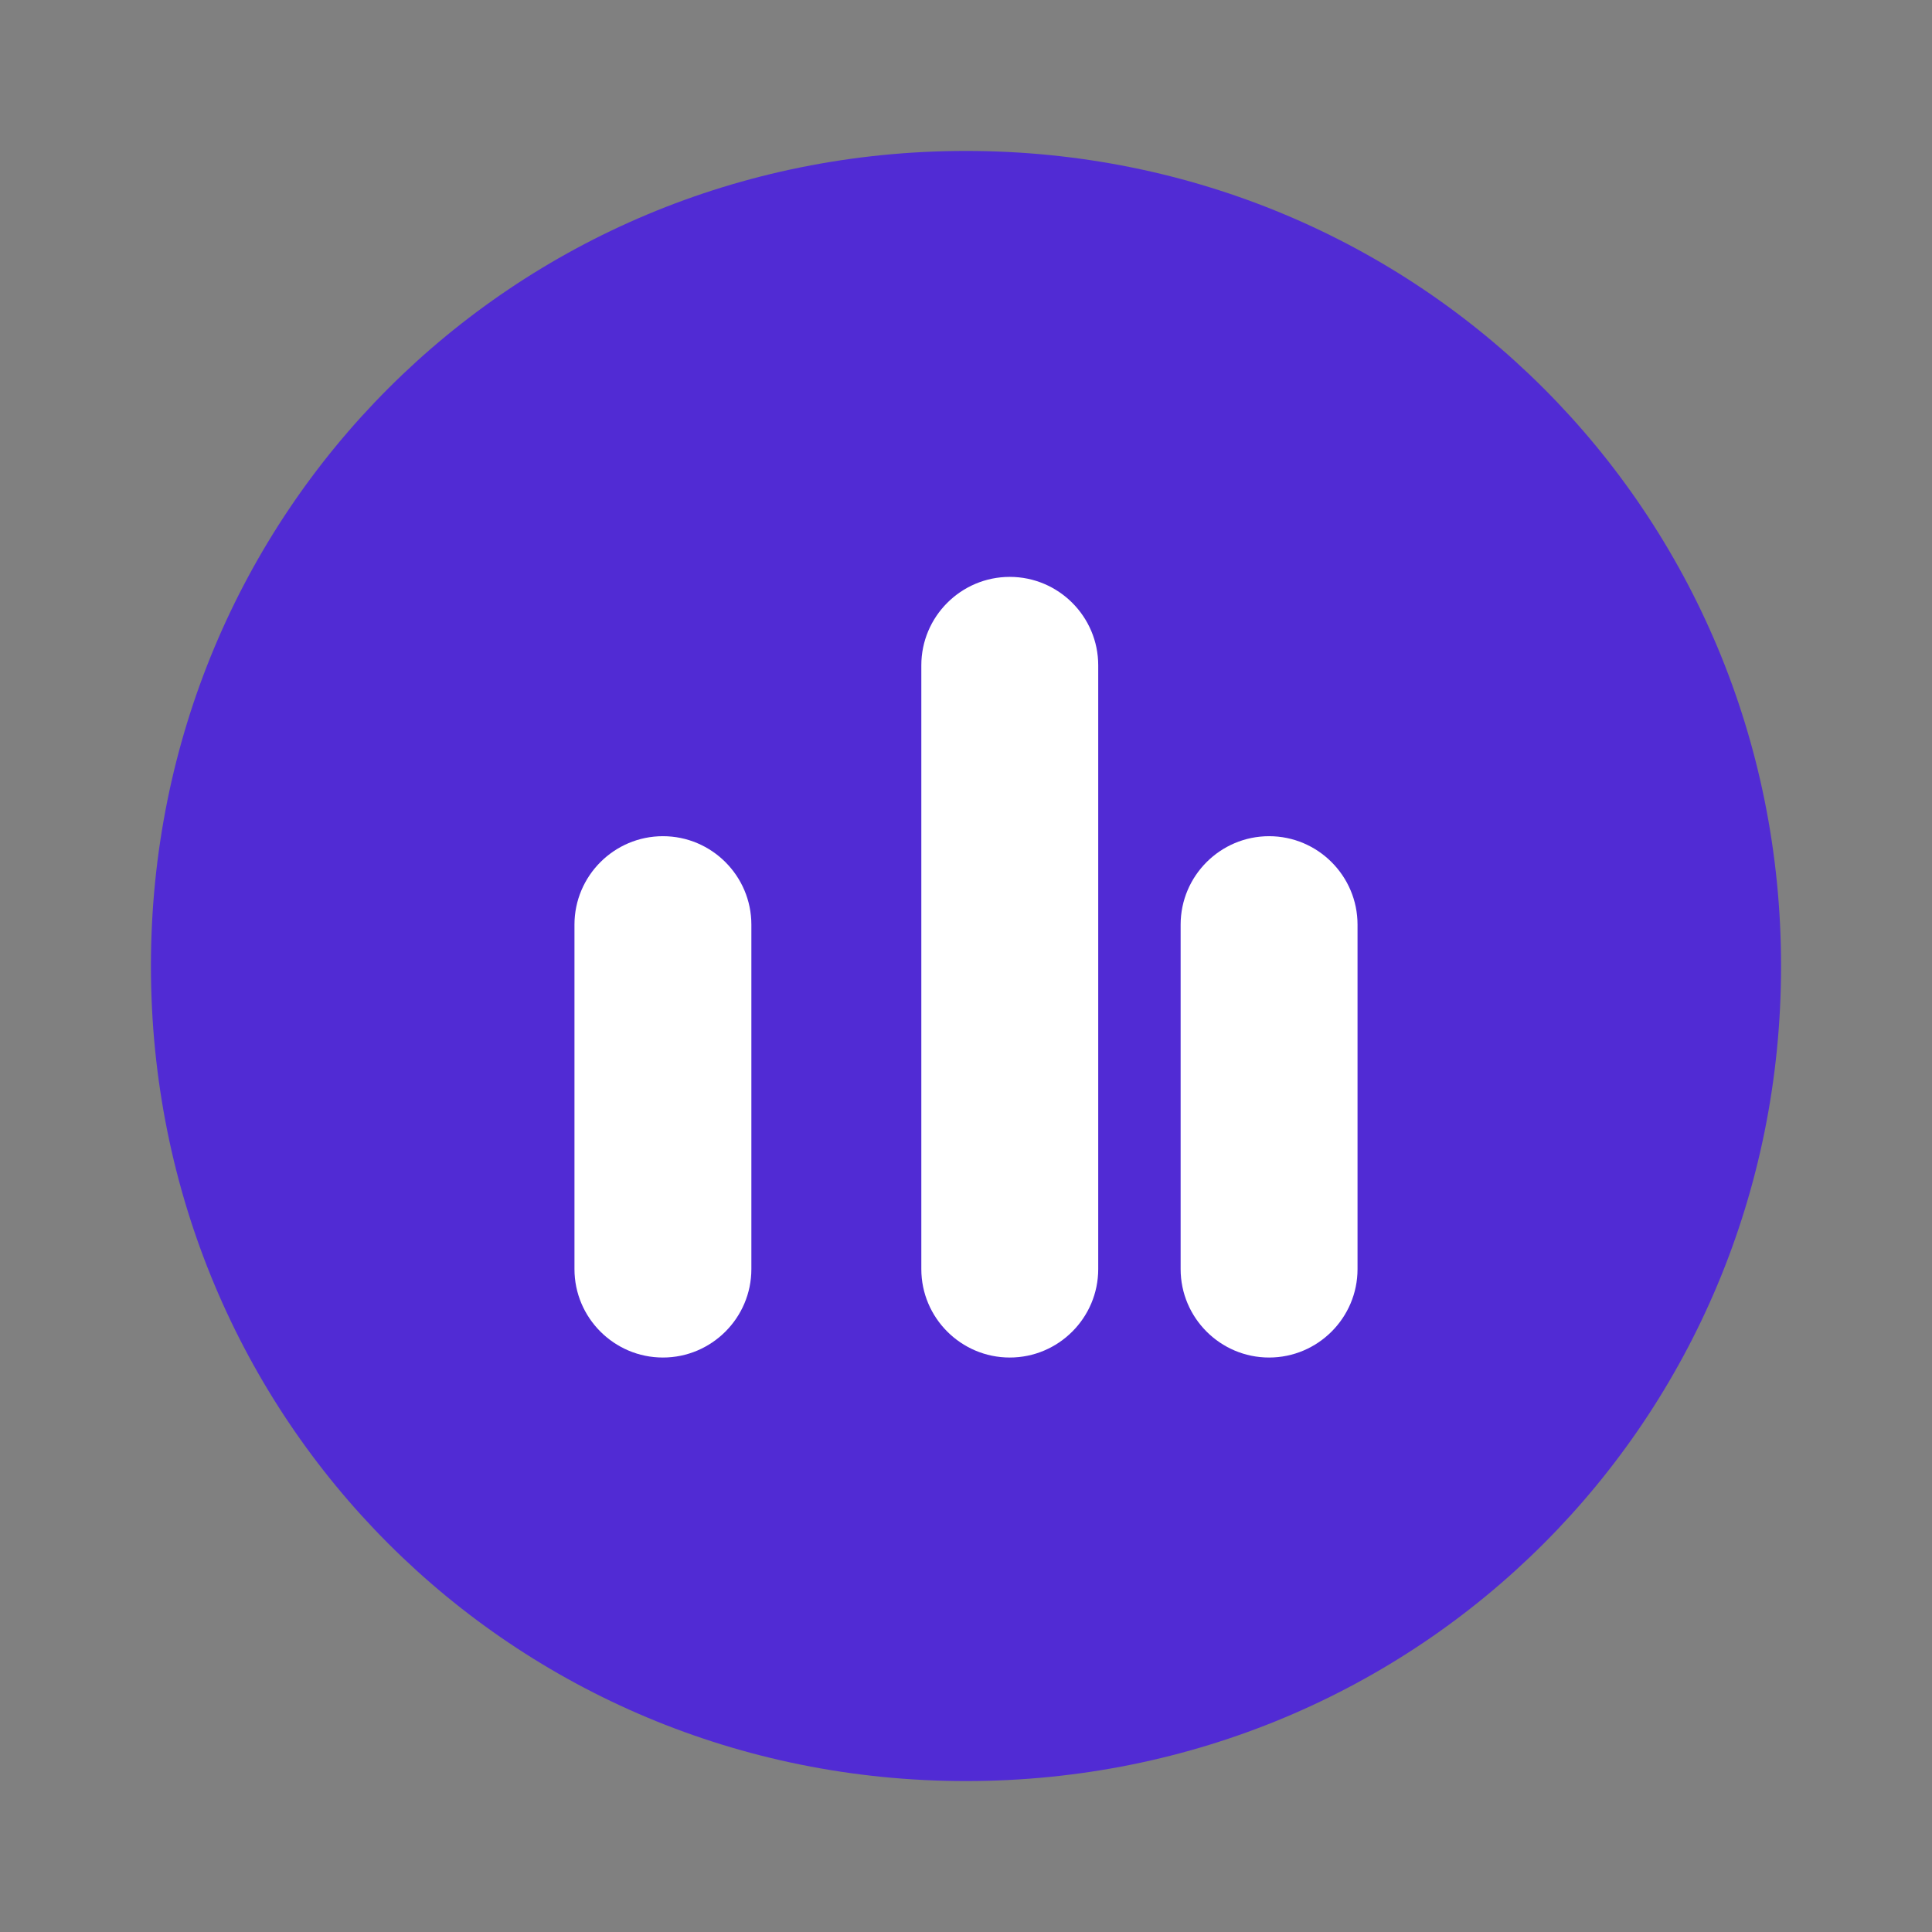
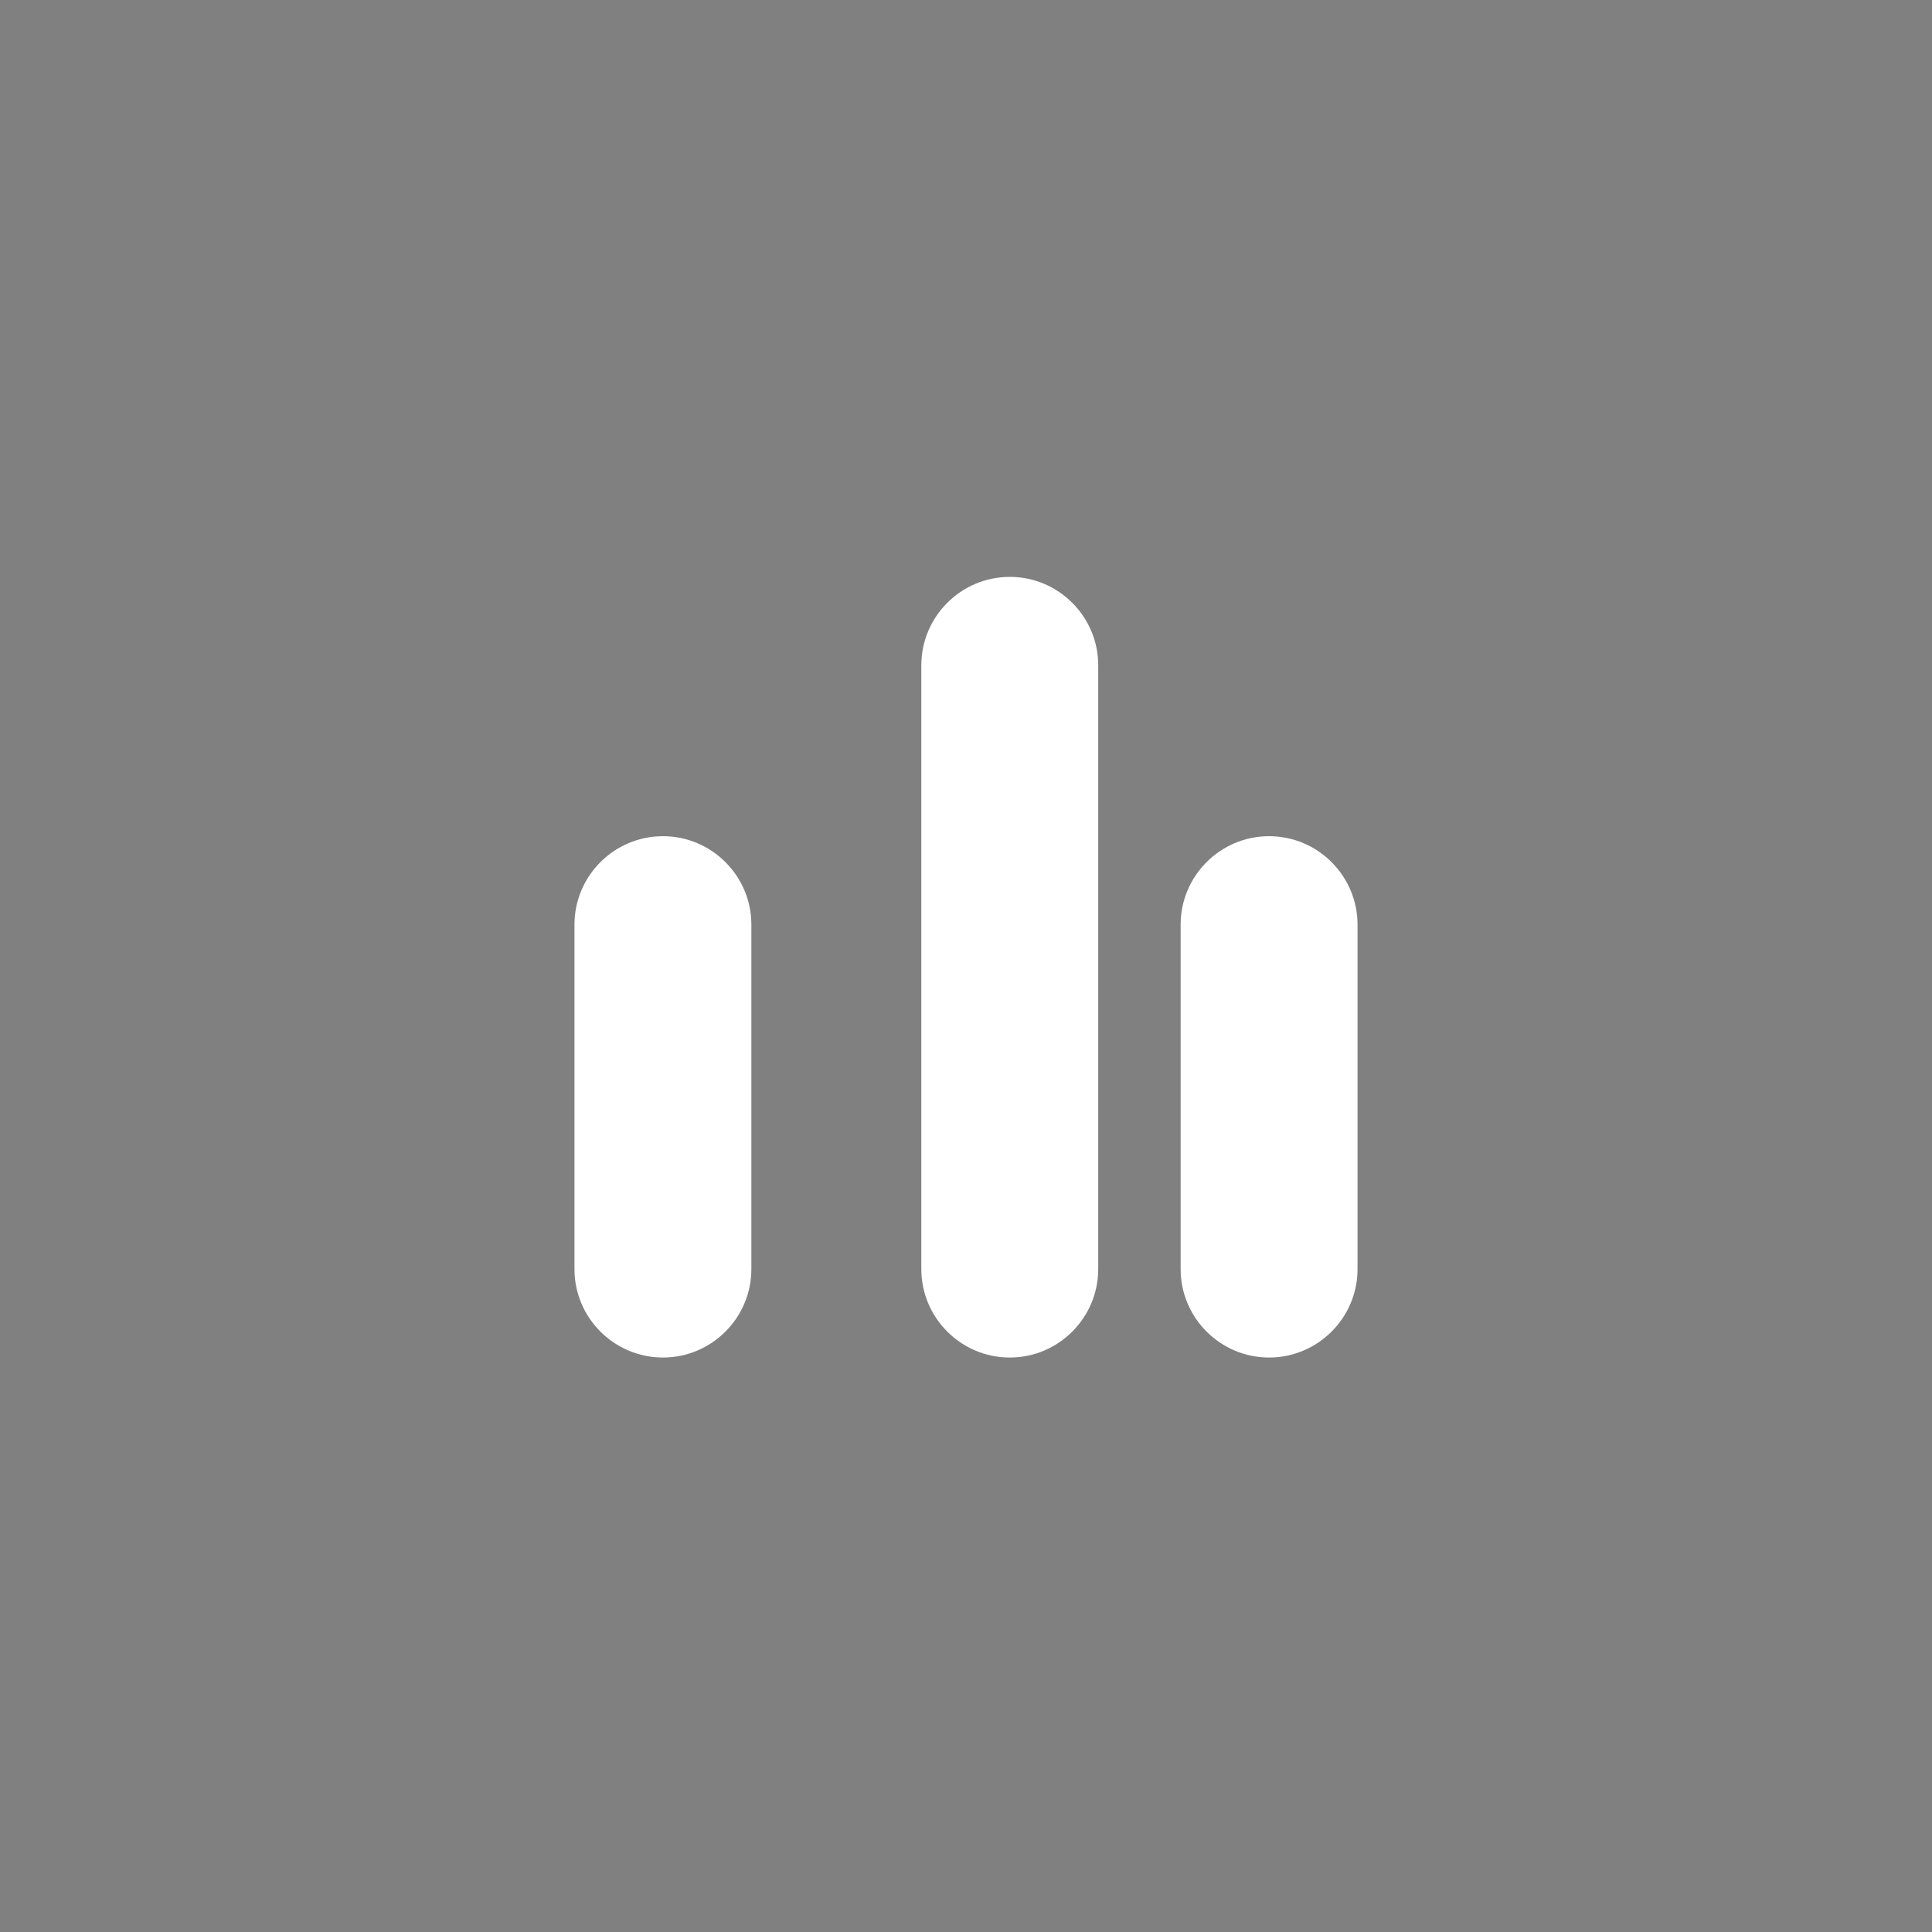
<svg xmlns="http://www.w3.org/2000/svg" width="256px" height="256px" viewBox="0 0 256 256" version="1.1">
  <rect x="0" y="0" width="256" height="256" fill="#808080" stroke="none" />
  <g>
-     <path d="M128,20 C67.89,20 20,67.89 20,128 C20,188.11 67.89,236 128,236 C188.11,236 236,188.11 236,128 C236,67.89 188.11,20 128,20 Z" fill="#512BD4" />
    <path d="M145.52,88.16 L145.52,168.16 C145.52,174.62 140.26,179.88 133.8,179.88 C127.34,179.88 122.08,174.62 122.08,168.16 L122.08,88.16 C122.08,81.7 127.34,76.44 133.8,76.44 C140.26,76.44 145.52,81.7 145.52,88.16 Z M179.88,122.52 L179.88,168.16 C179.88,174.62 174.62,179.88 168.16,179.88 C161.7,179.88 156.44,174.62 156.44,168.16 L156.44,122.52 C156.44,116.06 161.7,110.8 168.16,110.8 C174.62,110.8 179.88,116.06 179.88,122.52 Z M99.56,122.52 L99.56,168.16 C99.56,174.62 94.3,179.88 87.84,179.88 C81.38,179.88 76.12,174.62 76.12,168.16 L76.12,122.52 C76.12,116.06 81.38,110.8 87.84,110.8 C94.3,110.8 99.56,116.06 99.56,122.52 Z" fill="#FFFFFF" />
  </g>
</svg>